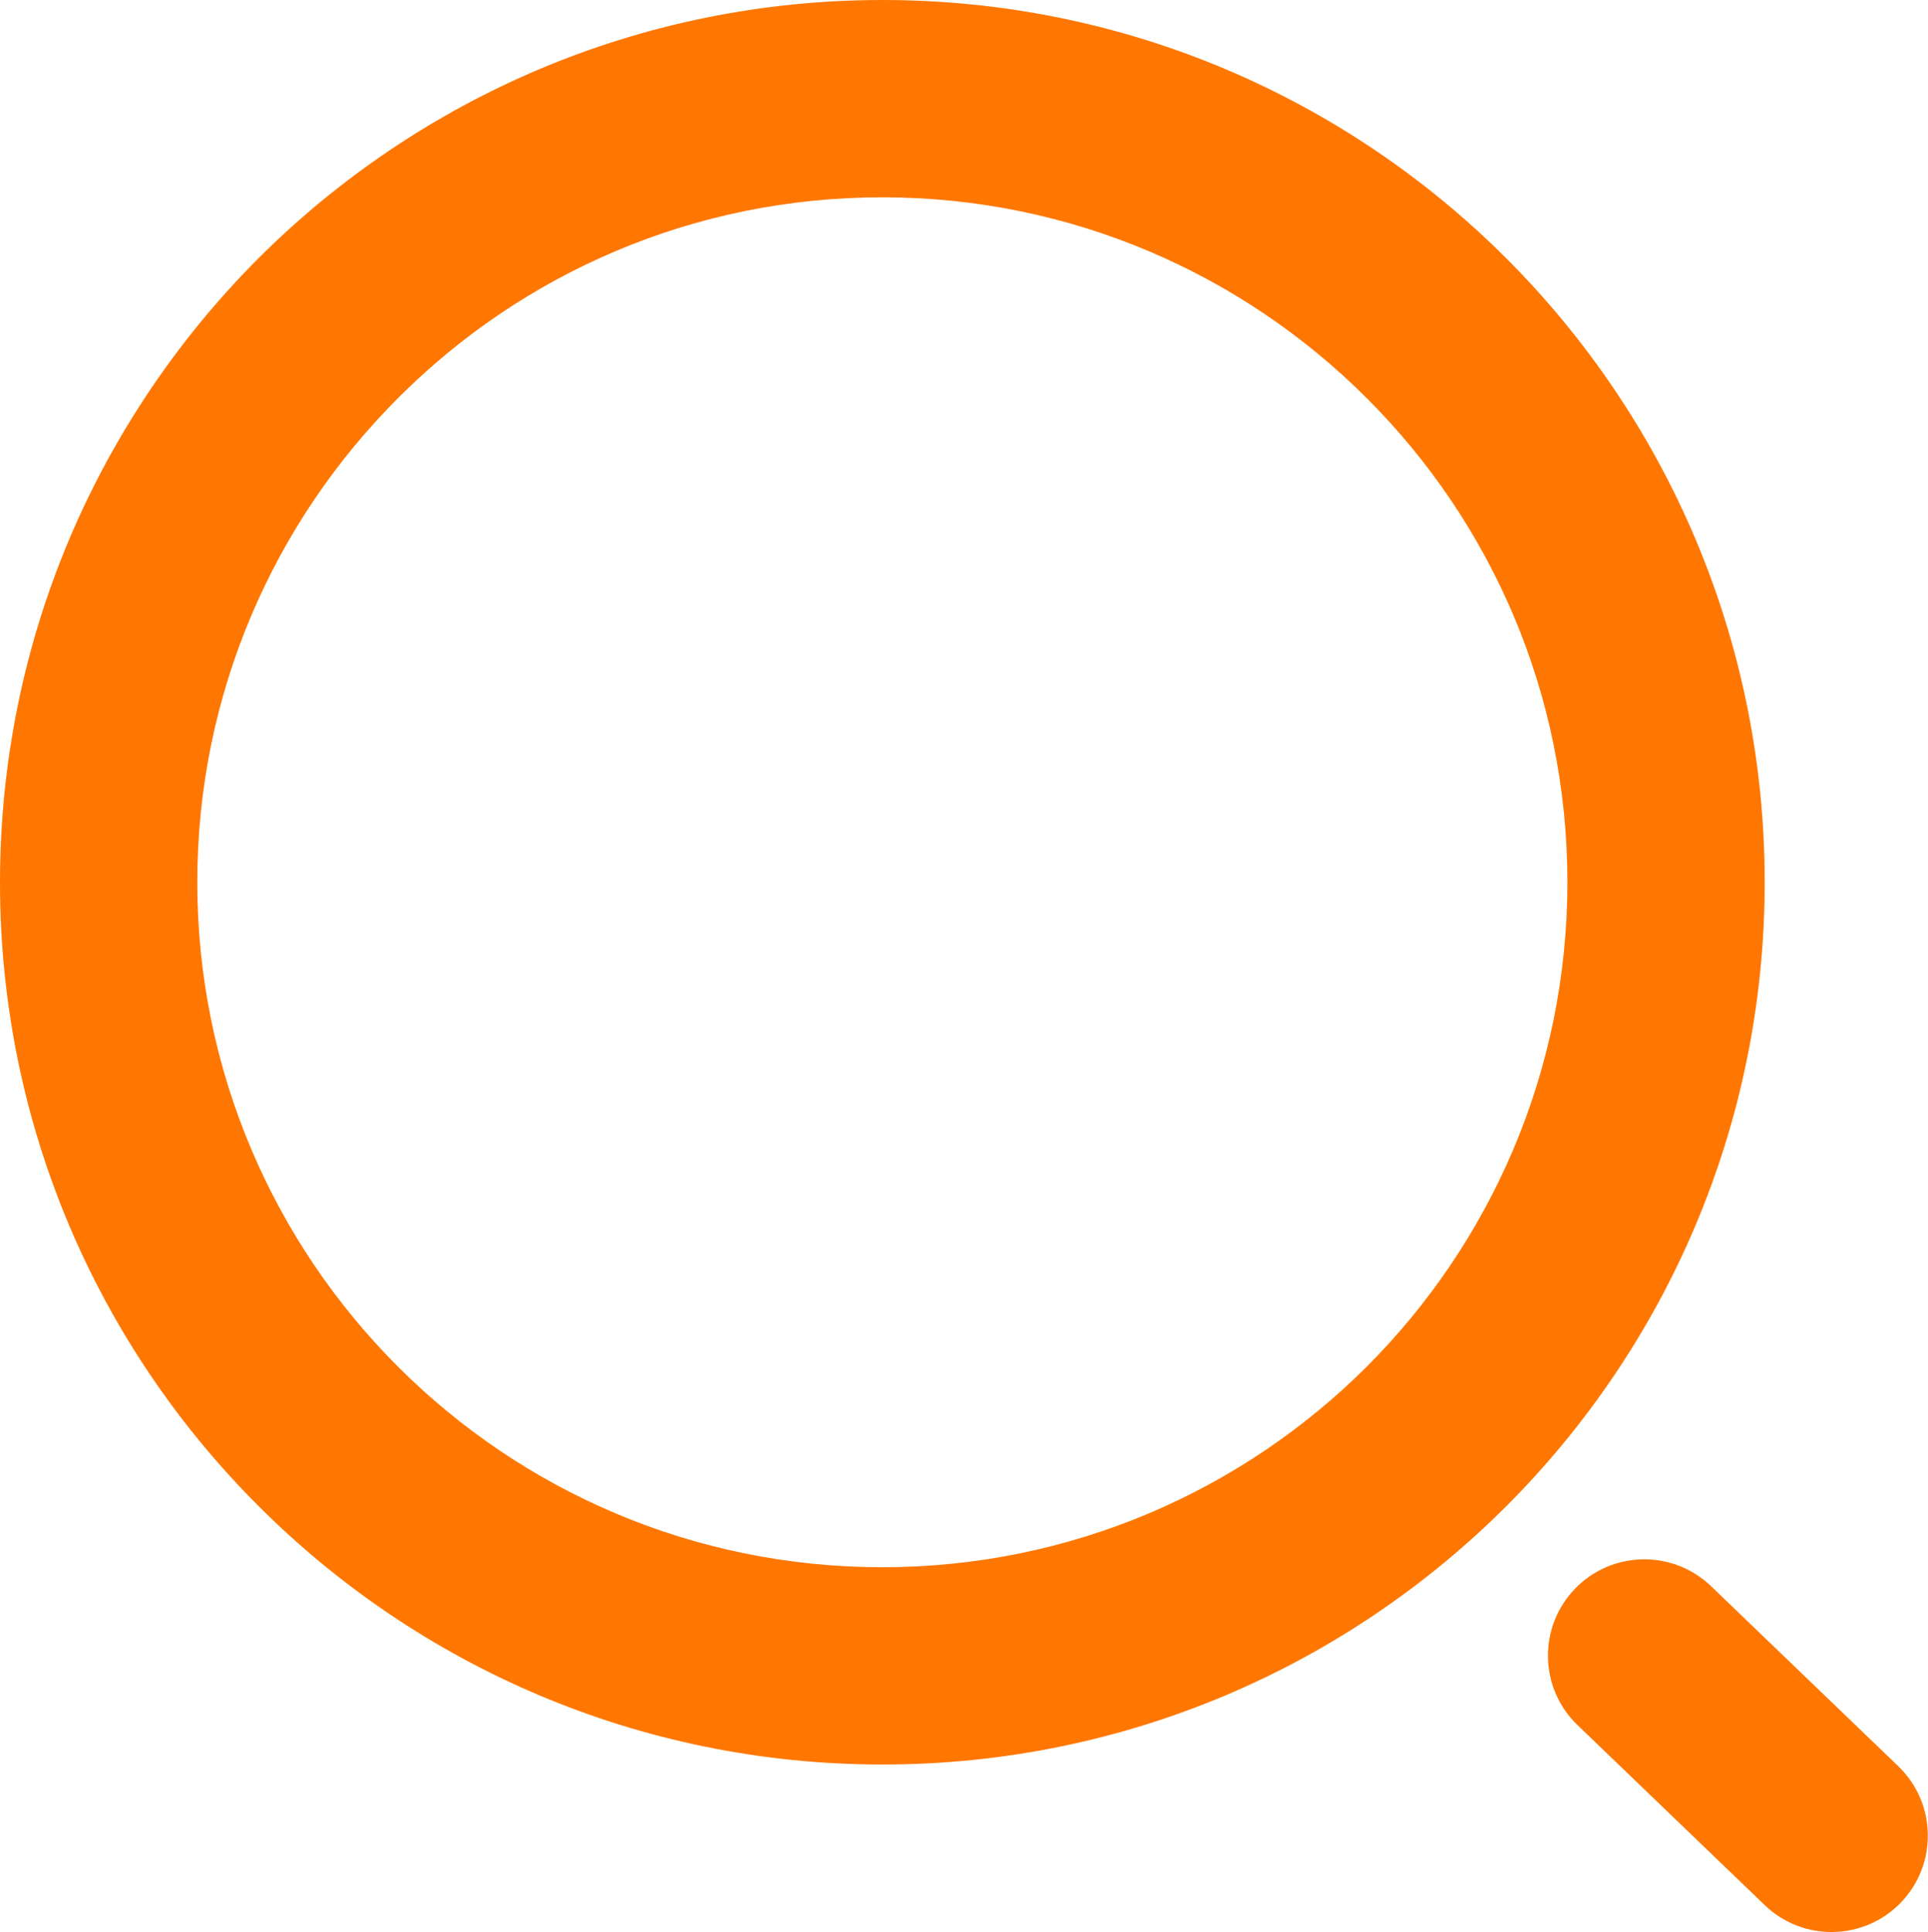
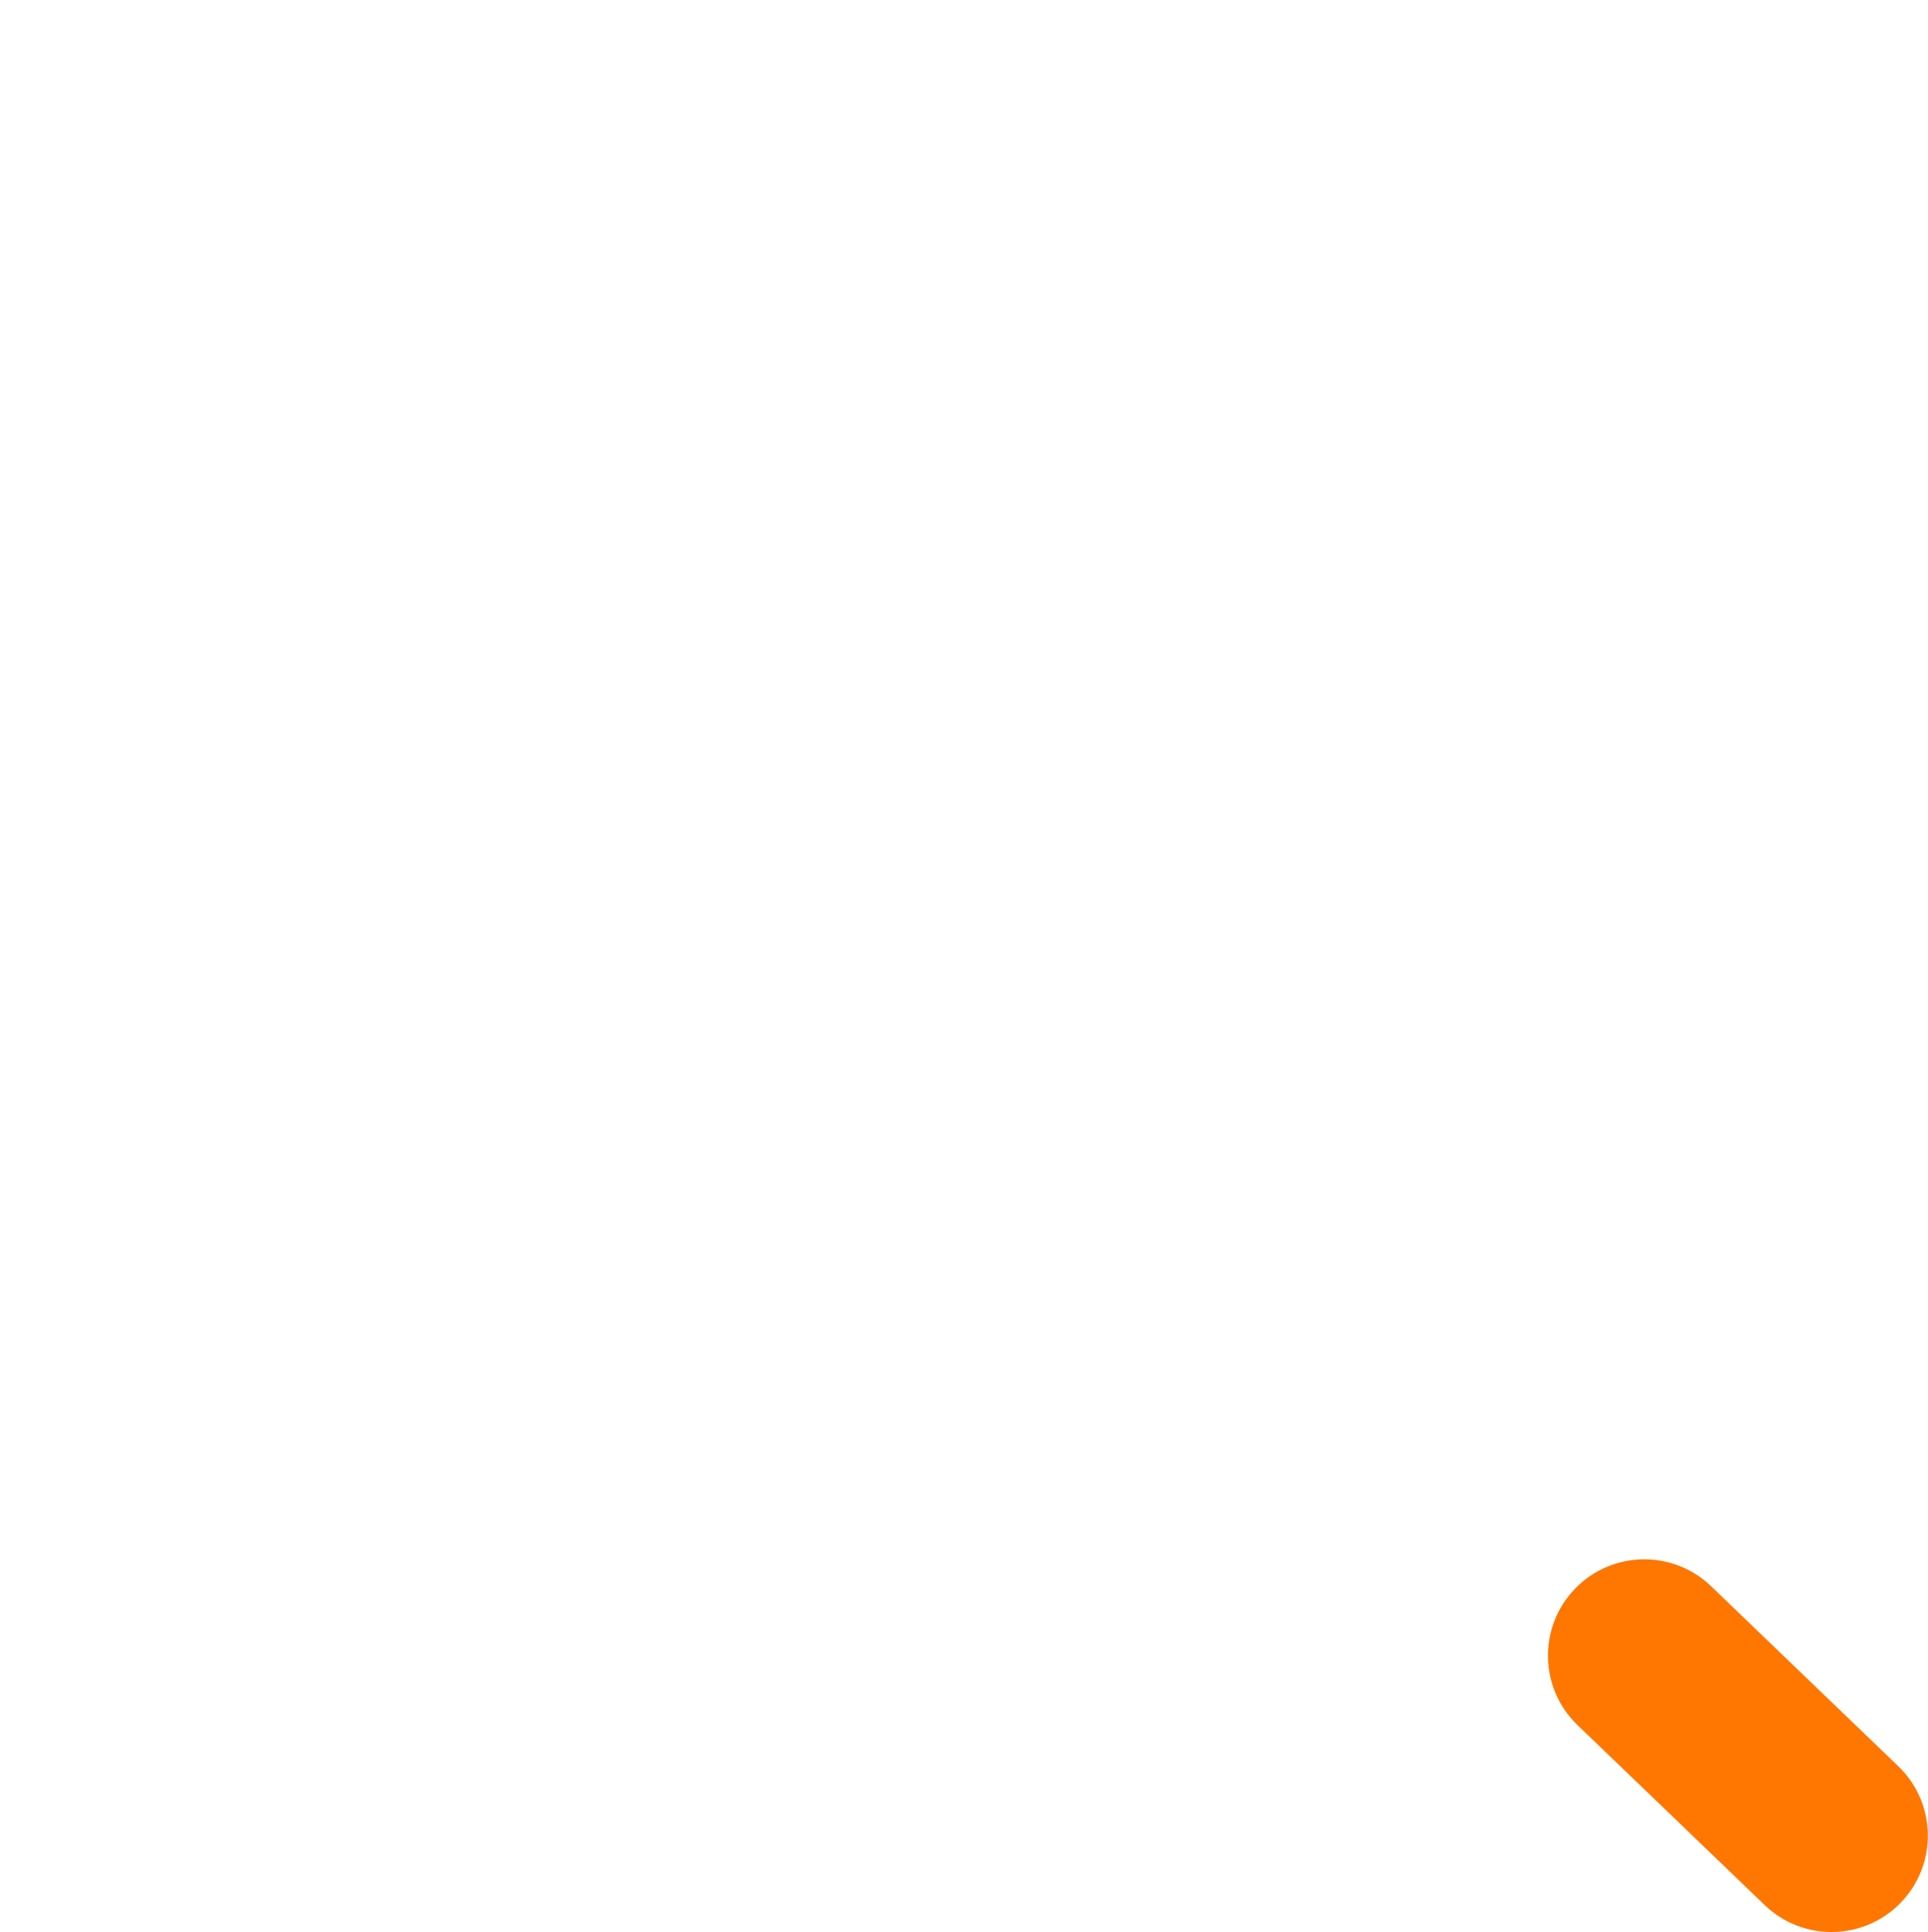
<svg xmlns="http://www.w3.org/2000/svg" id="_图层_2" data-name="图层 2" viewBox="0 0 66.94 67.08">
  <defs>
    <style>
      .cls-1 {
        fill: #f70;
        stroke-width: 0px;
      }
    </style>
  </defs>
  <g id="_图层_1-2" data-name="图层 1">
-     <path class="cls-1" d="m47.45,13.82c-4.3-4.3-10.25-6.97-16.82-6.97s-12.51,2.66-16.81,6.97c-4.3,4.3-6.97,10.25-6.97,16.81s2.66,12.51,6.97,16.82c4.3,4.3,10.25,6.96,16.81,6.96s12.51-2.66,16.82-6.96c4.3-4.3,6.97-10.25,6.97-16.82s-2.66-12.51-6.97-16.81M30.64,0c8.46,0,16.12,3.43,21.66,8.97,5.54,5.54,8.97,13.2,8.97,21.66s-3.43,16.12-8.97,21.66c-5.54,5.54-13.2,8.97-21.66,8.97s-16.12-3.43-21.66-8.97C3.43,46.75,0,39.1,0,30.64S3.43,14.52,8.97,8.97C14.52,3.43,22.18,0,30.64,0Z" />
    <path class="cls-1" d="m65.91,61.32c1.33,1.28,1.37,3.4.09,4.73-1.28,1.33-3.4,1.37-4.73.09l-6.5-6.25c-1.33-1.28-1.37-3.4-.09-4.73,1.28-1.33,3.4-1.37,4.73-.09l6.5,6.25Z" />
  </g>
</svg>